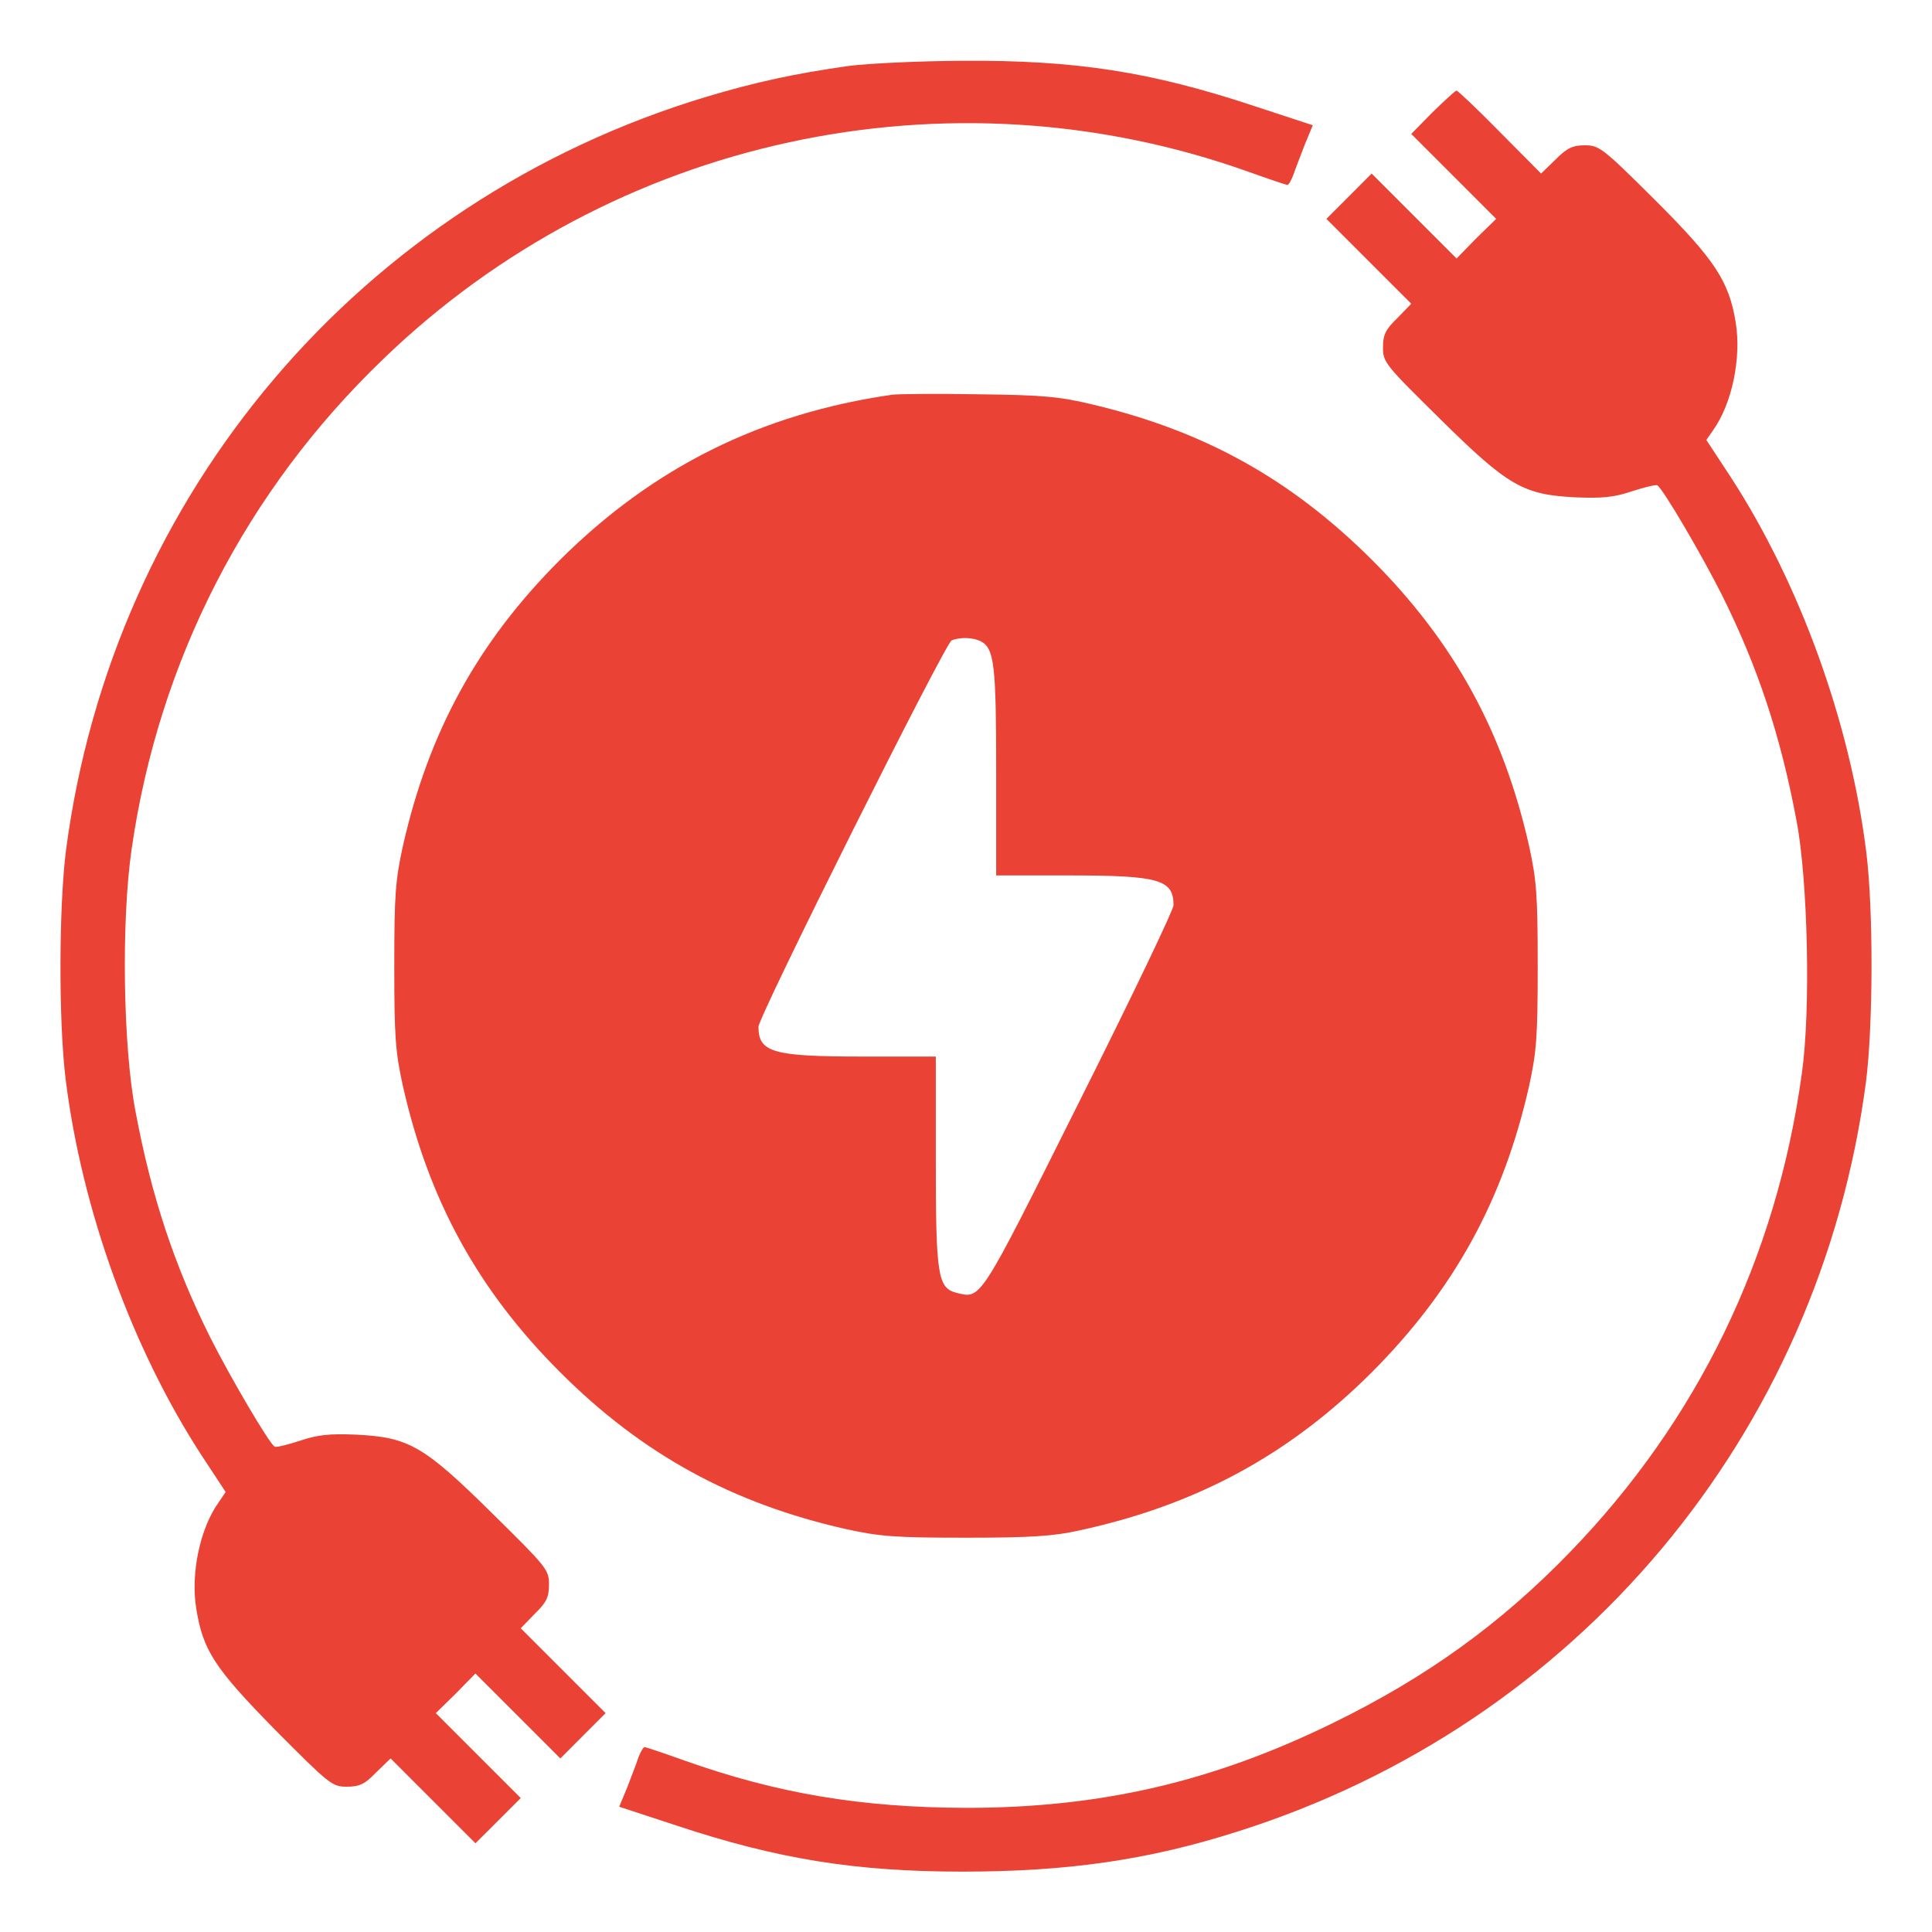
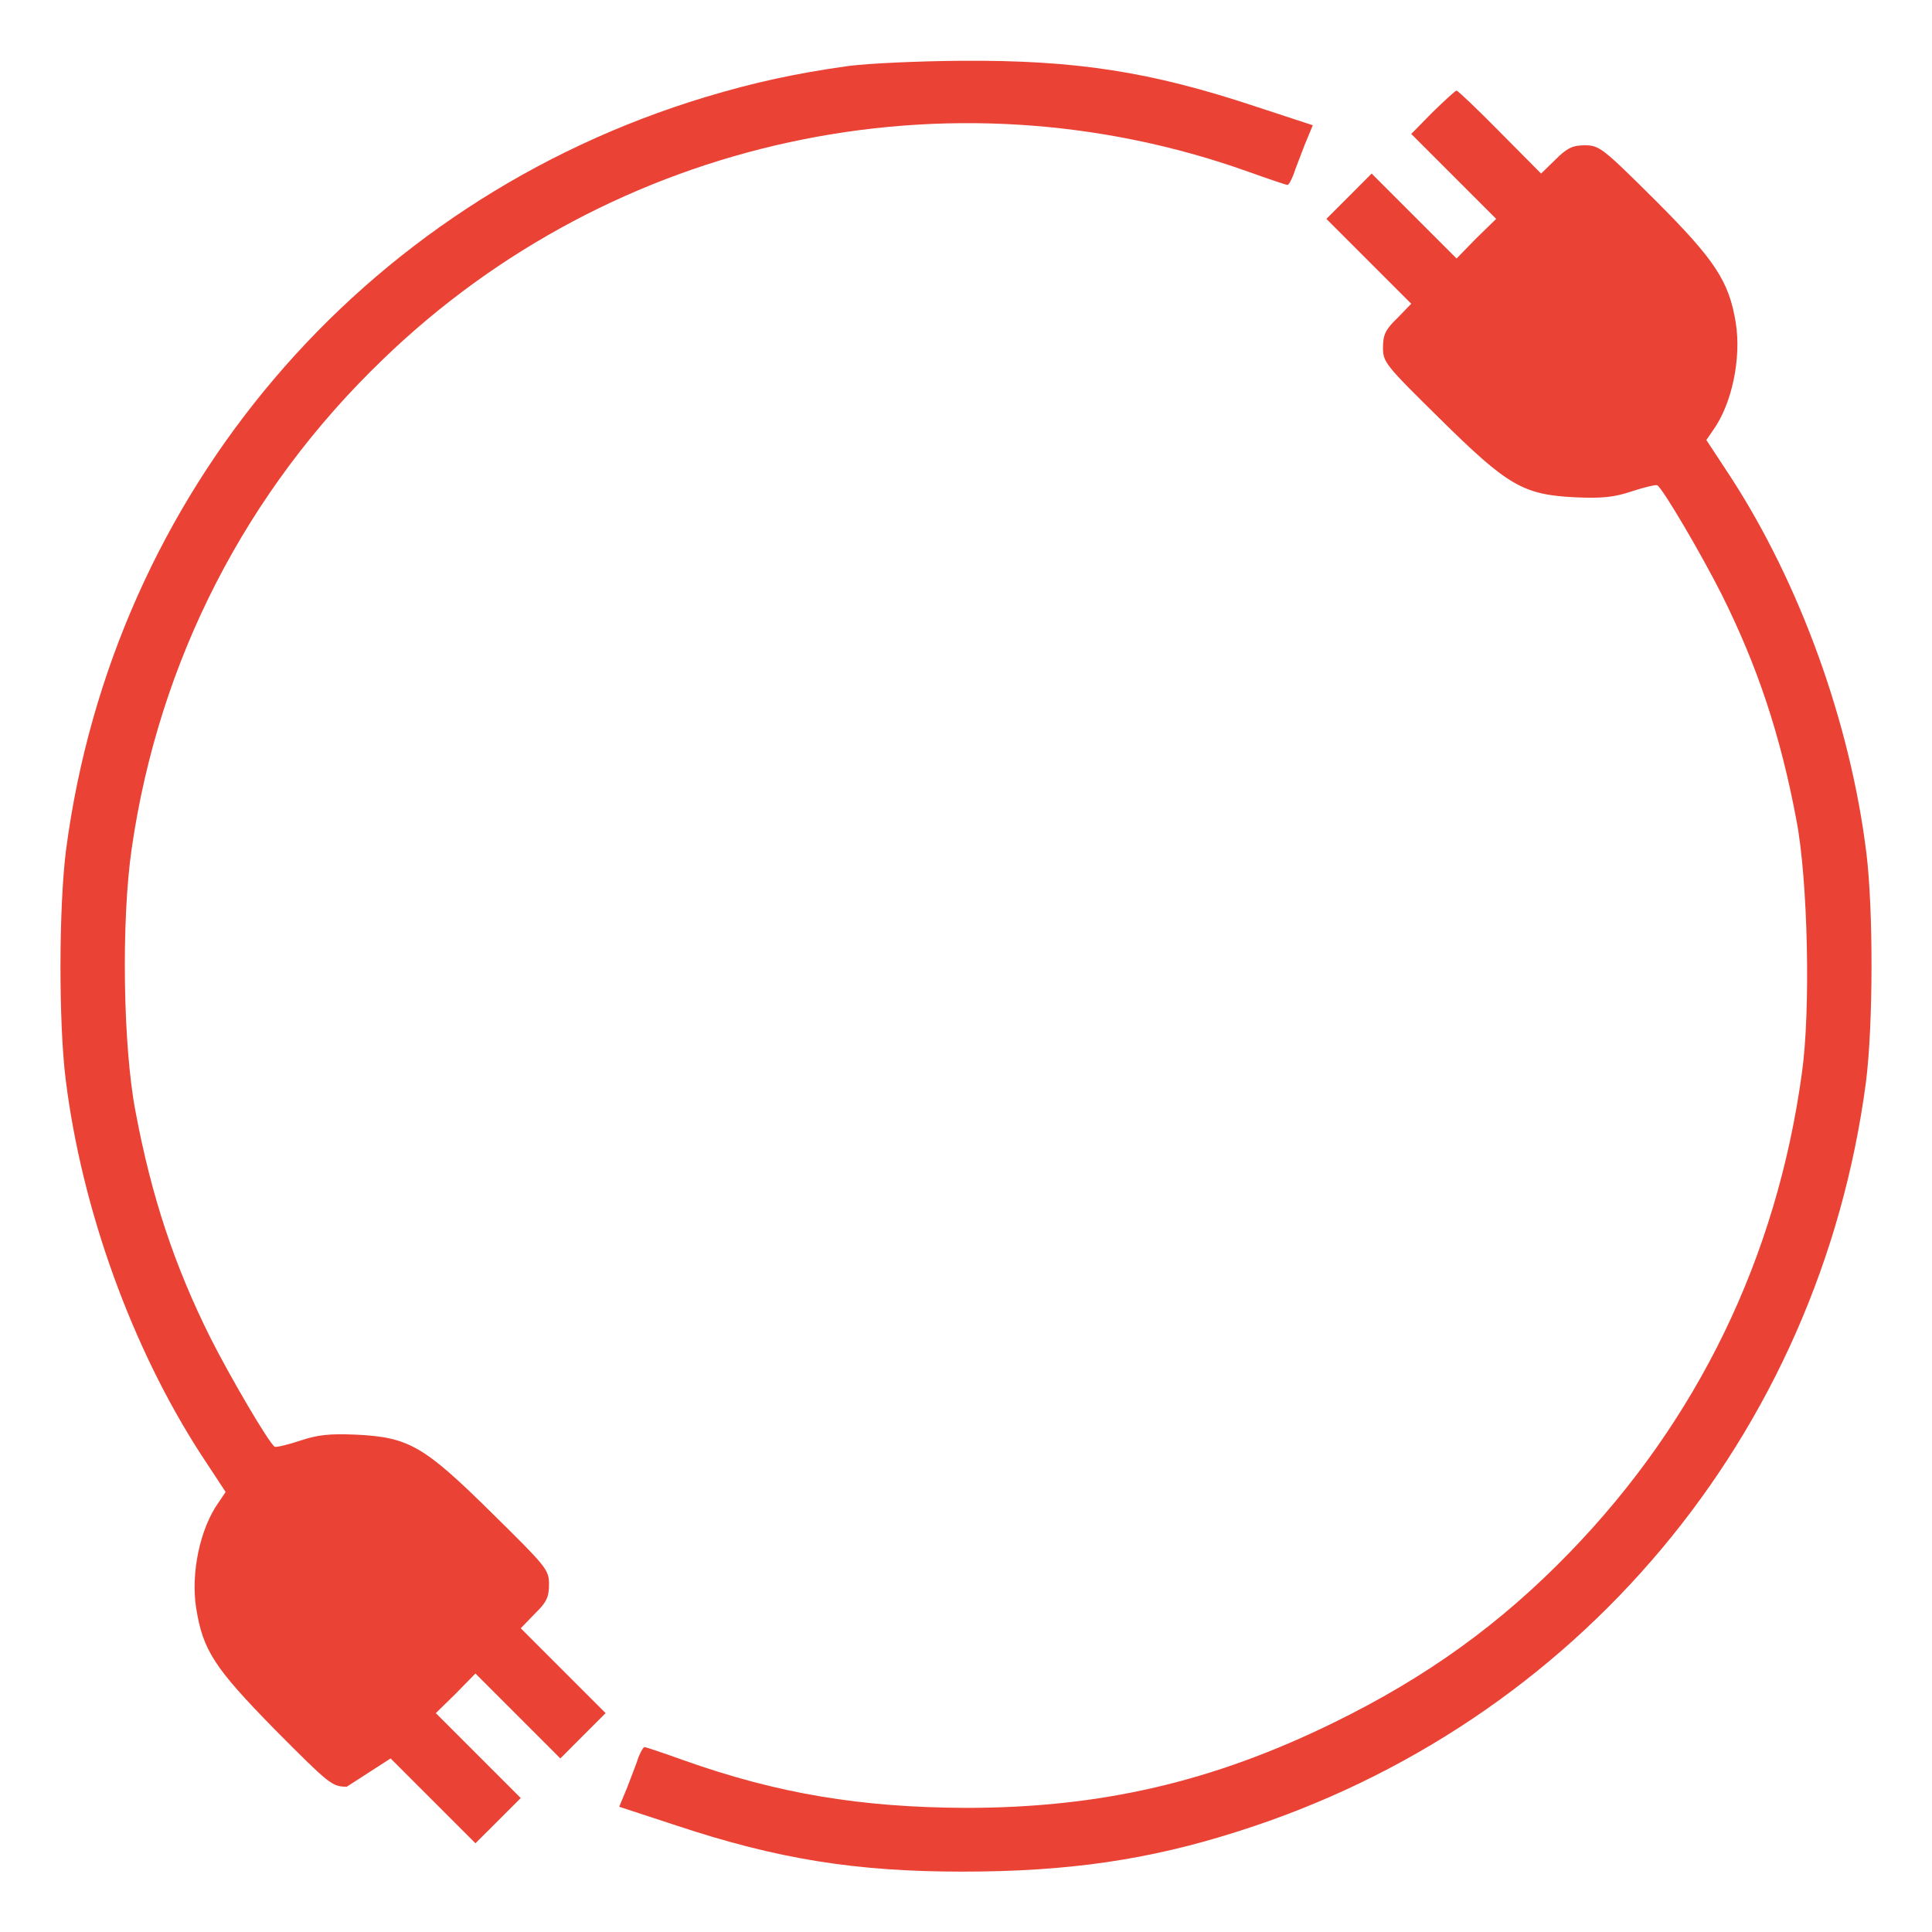
<svg xmlns="http://www.w3.org/2000/svg" width="24" height="24" viewBox="0 0 24 24" fill="none">
  <g clip-path="url(#clip0_369_236)">
-     <path d="M10.537 0.82C9.872 0.914 9.375 1.022 8.766 1.205C4.486 2.498 1.402 6.127 0.82 10.561C0.731 11.264 0.727 12.694 0.816 13.411C1.017 15.028 1.641 16.748 2.498 18.07L2.803 18.534L2.714 18.666C2.484 18.989 2.367 19.547 2.438 19.983C2.522 20.503 2.663 20.719 3.417 21.488C4.092 22.167 4.125 22.195 4.308 22.195C4.467 22.195 4.533 22.163 4.673 22.017L4.852 21.844L5.377 22.369L5.906 22.898L6.188 22.617L6.469 22.336L5.944 21.811L5.414 21.281L5.662 21.038L5.906 20.789L6.436 21.319L6.961 21.844L7.242 21.562L7.523 21.281L6.994 20.752L6.469 20.227L6.642 20.048C6.787 19.908 6.82 19.842 6.82 19.683C6.82 19.5 6.792 19.467 6.117 18.802C5.264 17.958 5.077 17.855 4.43 17.822C4.092 17.808 3.952 17.822 3.727 17.897C3.572 17.948 3.431 17.981 3.413 17.972C3.342 17.93 2.859 17.105 2.611 16.613C2.17 15.727 1.884 14.878 1.683 13.805C1.528 12.998 1.505 11.442 1.636 10.542C1.973 8.208 3.056 6.098 4.758 4.463C7.612 1.706 11.789 0.806 15.506 2.133C15.755 2.222 15.975 2.297 15.994 2.297C16.008 2.297 16.041 2.241 16.069 2.166C16.092 2.095 16.158 1.931 16.209 1.795L16.308 1.556L15.595 1.322C14.297 0.891 13.369 0.745 11.939 0.755C11.419 0.759 10.786 0.787 10.537 0.82Z" fill="#EA4335" />
+     <path d="M10.537 0.82C9.872 0.914 9.375 1.022 8.766 1.205C4.486 2.498 1.402 6.127 0.82 10.561C0.731 11.264 0.727 12.694 0.816 13.411C1.017 15.028 1.641 16.748 2.498 18.07L2.803 18.534L2.714 18.666C2.484 18.989 2.367 19.547 2.438 19.983C2.522 20.503 2.663 20.719 3.417 21.488C4.092 22.167 4.125 22.195 4.308 22.195L4.852 21.844L5.377 22.369L5.906 22.898L6.188 22.617L6.469 22.336L5.944 21.811L5.414 21.281L5.662 21.038L5.906 20.789L6.436 21.319L6.961 21.844L7.242 21.562L7.523 21.281L6.994 20.752L6.469 20.227L6.642 20.048C6.787 19.908 6.82 19.842 6.82 19.683C6.82 19.5 6.792 19.467 6.117 18.802C5.264 17.958 5.077 17.855 4.43 17.822C4.092 17.808 3.952 17.822 3.727 17.897C3.572 17.948 3.431 17.981 3.413 17.972C3.342 17.93 2.859 17.105 2.611 16.613C2.17 15.727 1.884 14.878 1.683 13.805C1.528 12.998 1.505 11.442 1.636 10.542C1.973 8.208 3.056 6.098 4.758 4.463C7.612 1.706 11.789 0.806 15.506 2.133C15.755 2.222 15.975 2.297 15.994 2.297C16.008 2.297 16.041 2.241 16.069 2.166C16.092 2.095 16.158 1.931 16.209 1.795L16.308 1.556L15.595 1.322C14.297 0.891 13.369 0.745 11.939 0.755C11.419 0.759 10.786 0.787 10.537 0.82Z" fill="#EA4335" />
    <path d="M17.798 1.392L17.531 1.664L18.056 2.189L18.586 2.719L18.337 2.962L18.094 3.211L17.564 2.681L17.039 2.156L16.758 2.438L16.477 2.719L17.006 3.248L17.531 3.773L17.358 3.952C17.212 4.092 17.18 4.158 17.18 4.317C17.18 4.5 17.208 4.533 17.883 5.198C18.736 6.042 18.923 6.145 19.57 6.178C19.908 6.192 20.048 6.178 20.273 6.103C20.428 6.052 20.569 6.019 20.587 6.028C20.658 6.07 21.141 6.895 21.389 7.388C21.83 8.273 22.116 9.122 22.317 10.195C22.458 10.931 22.495 12.553 22.383 13.336C22.069 15.623 21.089 17.644 19.5 19.284C18.642 20.17 17.728 20.831 16.57 21.398C15.07 22.134 13.673 22.458 12 22.458C10.688 22.453 9.656 22.28 8.494 21.867C8.245 21.778 8.025 21.703 8.006 21.703C7.992 21.703 7.959 21.759 7.931 21.83C7.908 21.905 7.842 22.069 7.791 22.205L7.692 22.444L8.405 22.678C9.661 23.095 10.631 23.25 11.958 23.25C13.261 23.25 14.269 23.105 15.37 22.753C19.589 21.422 22.603 17.822 23.18 13.439C23.269 12.736 23.273 11.306 23.184 10.589C22.983 8.972 22.359 7.252 21.502 5.93L21.197 5.466L21.281 5.344C21.516 5.016 21.633 4.448 21.562 4.008C21.478 3.492 21.305 3.23 20.559 2.484C19.908 1.837 19.866 1.805 19.688 1.805C19.538 1.805 19.467 1.837 19.322 1.983L19.144 2.156L18.633 1.641C18.352 1.355 18.108 1.125 18.094 1.125C18.08 1.125 17.948 1.247 17.798 1.392Z" fill="#EA4335" />
-     <path d="M11.086 4.903C9.45 5.138 8.109 5.808 6.956 6.956C5.934 7.978 5.325 9.094 5.006 10.505C4.912 10.931 4.898 11.114 4.898 12C4.898 12.886 4.912 13.069 5.006 13.495C5.325 14.906 5.934 16.022 6.956 17.044C7.978 18.066 9.094 18.675 10.505 18.994C10.931 19.087 11.114 19.102 12 19.102C12.806 19.102 13.088 19.083 13.406 19.012C14.859 18.698 16.012 18.075 17.044 17.044C18.066 16.017 18.675 14.906 18.994 13.495C19.087 13.069 19.102 12.886 19.102 12C19.102 11.114 19.087 10.931 18.994 10.505C18.675 9.094 18.066 7.978 17.044 6.956C16.041 5.958 14.977 5.362 13.594 5.03C13.167 4.927 12.975 4.908 12.164 4.898C11.648 4.889 11.166 4.894 11.086 4.903ZM12.188 7.969C12.352 8.058 12.375 8.269 12.375 9.591V10.875H13.284C14.4 10.875 14.578 10.927 14.578 11.245C14.578 11.302 14.053 12.398 13.406 13.688C12.15 16.2 12.192 16.134 11.878 16.059C11.648 15.998 11.625 15.834 11.625 14.414V13.125H10.716C9.6 13.125 9.422 13.073 9.422 12.755C9.422 12.628 11.742 7.987 11.822 7.955C11.925 7.912 12.094 7.917 12.188 7.969Z" fill="#EA4335" />
  </g>
  <defs>
    <clipPath id="clip0_369_236">
      <rect width="24" height="24" fill="white" />
    </clipPath>
  </defs>
</svg>